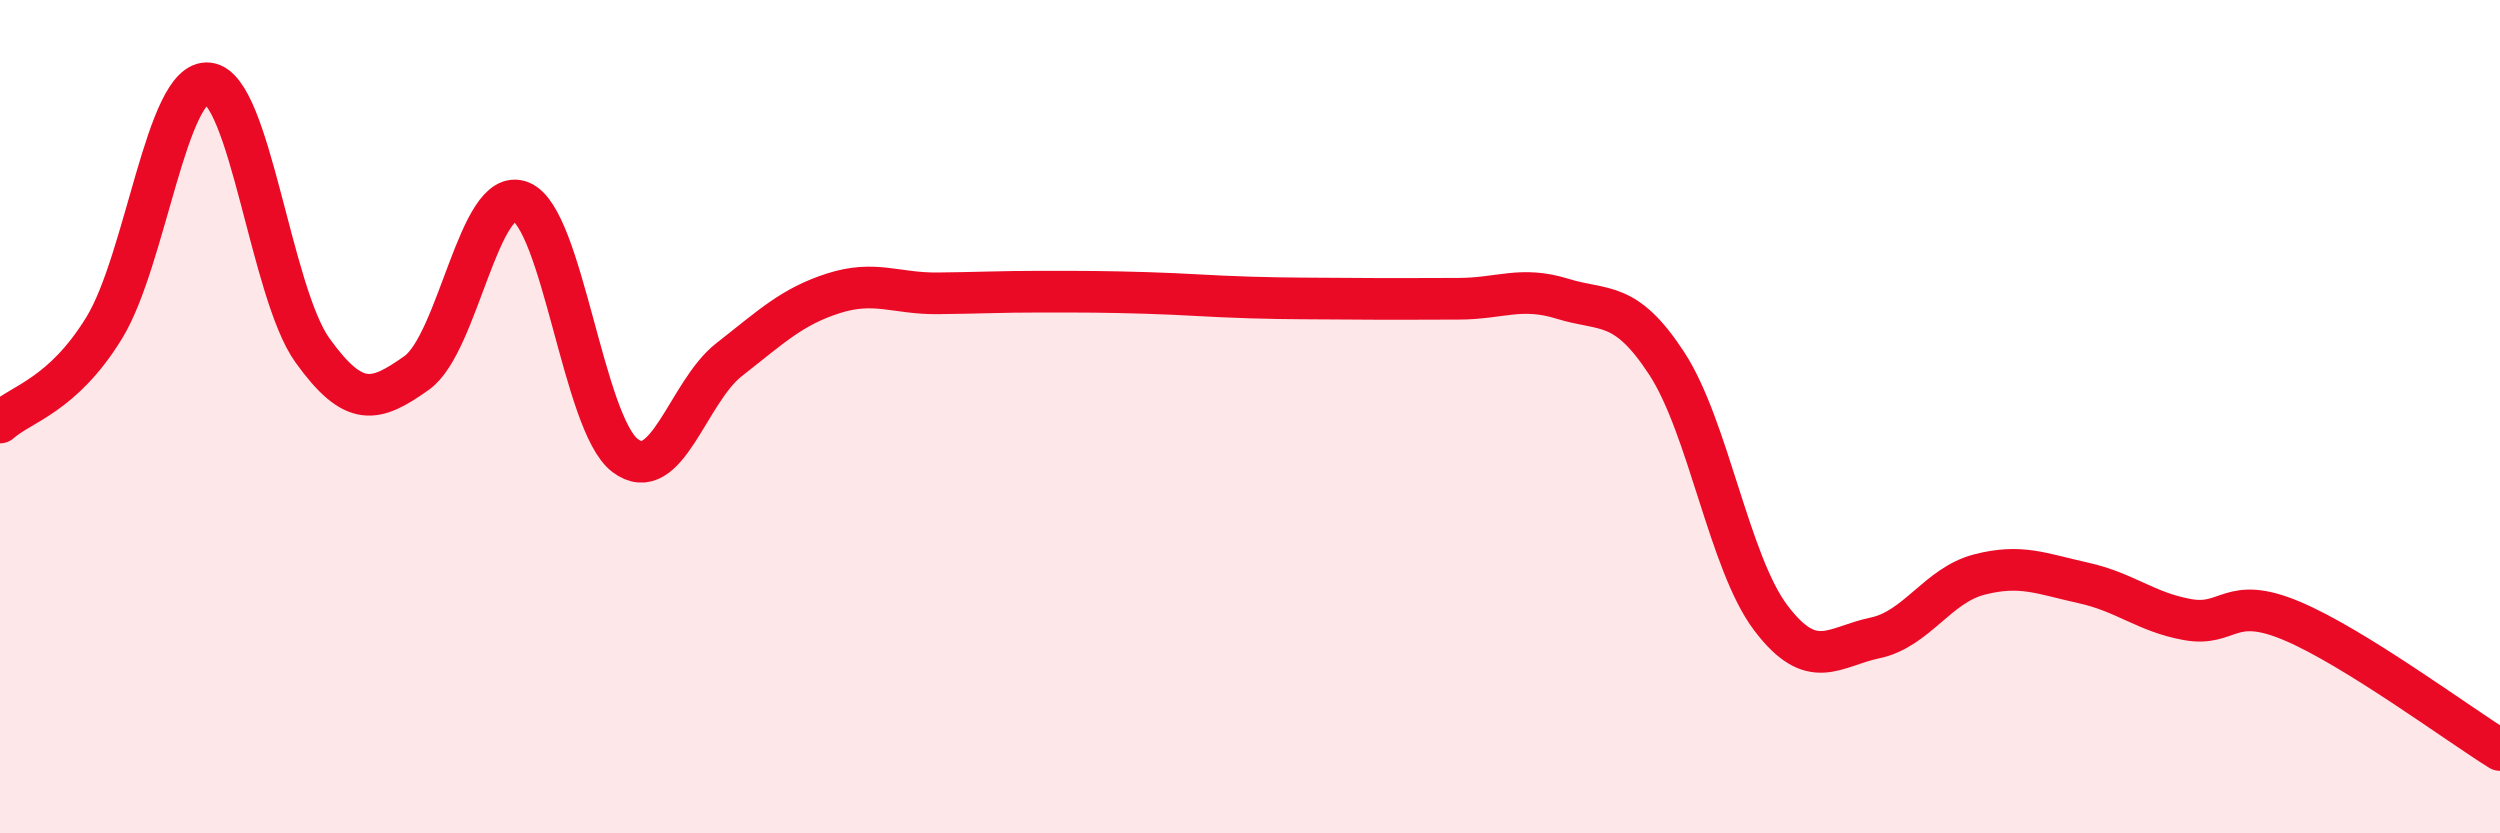
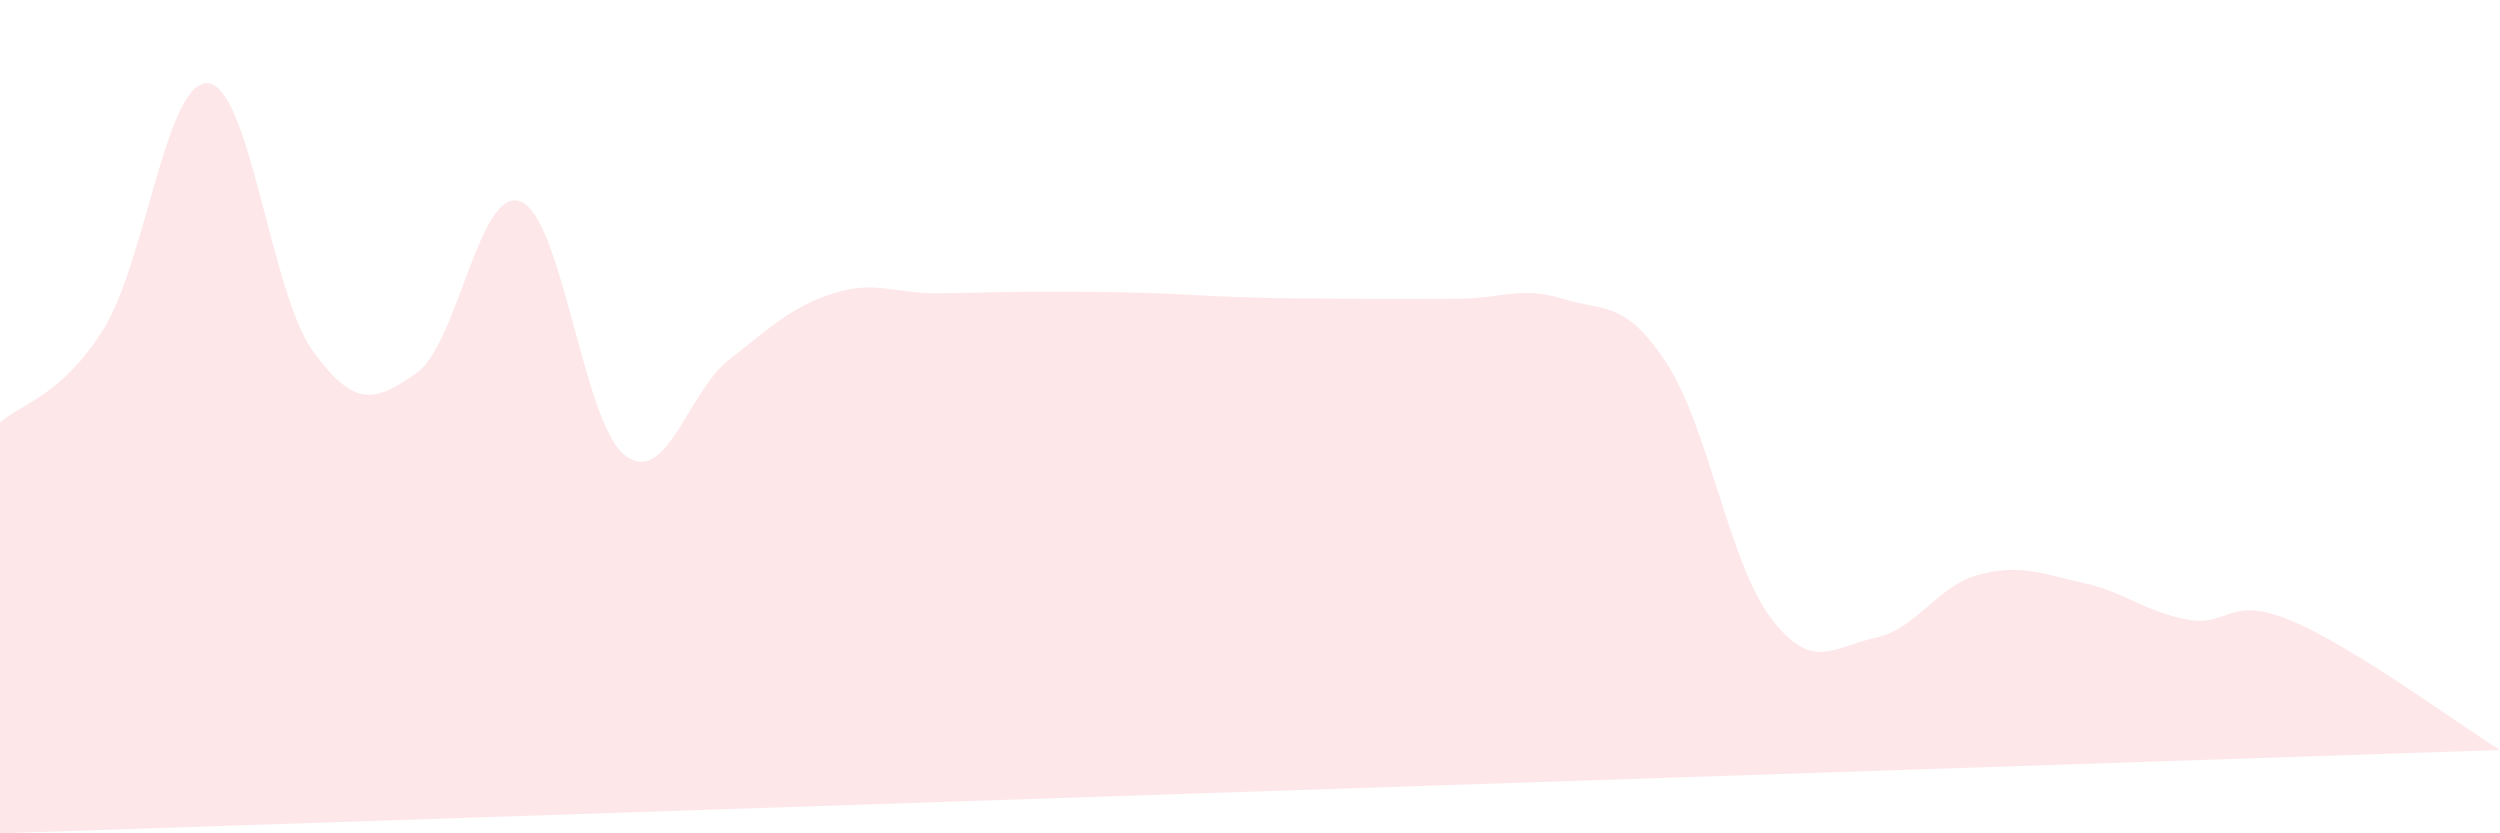
<svg xmlns="http://www.w3.org/2000/svg" width="60" height="20" viewBox="0 0 60 20">
-   <path d="M 0,10.14 C 0.5,9.69 1.5,9.5 2.5,7.87 C 3.5,6.24 4,1.89 5,2 C 6,2.11 6.5,7.02 7.5,8.41 C 8.5,9.8 9,9.66 10,8.95 C 11,8.24 11.5,4.44 12.5,4.84 C 13.5,5.24 14,10.17 15,10.93 C 16,11.69 16.5,9.41 17.5,8.63 C 18.5,7.85 19,7.36 20,7.04 C 21,6.72 21.5,7.05 22.5,7.04 C 23.5,7.03 24,7 25,7 C 26,7 26.5,7 27.5,7.03 C 28.5,7.06 29,7.11 30,7.14 C 31,7.17 31.5,7.16 32.5,7.17 C 33.5,7.18 34,7.17 35,7.17 C 36,7.17 36.5,6.86 37.5,7.17 C 38.5,7.48 39,7.19 40,8.72 C 41,10.25 41.5,13.51 42.5,14.83 C 43.5,16.15 44,15.52 45,15.31 C 46,15.1 46.5,14.05 47.5,13.79 C 48.5,13.53 49,13.77 50,13.99 C 51,14.21 51.5,14.69 52.5,14.87 C 53.5,15.05 53.5,14.27 55,14.9 C 56.5,15.53 59,17.38 60,18L60 20L0 20Z" fill="#EB0A25" opacity="0.1" stroke-linecap="round" stroke-linejoin="round" />
-   <path d="M 0,10.14 C 0.5,9.69 1.5,9.5 2.5,7.87 C 3.5,6.24 4,1.89 5,2 C 6,2.11 6.5,7.02 7.5,8.41 C 8.5,9.8 9,9.66 10,8.95 C 11,8.24 11.5,4.44 12.5,4.84 C 13.5,5.24 14,10.17 15,10.93 C 16,11.69 16.5,9.41 17.5,8.63 C 18.5,7.85 19,7.36 20,7.04 C 21,6.72 21.5,7.05 22.5,7.04 C 23.5,7.03 24,7 25,7 C 26,7 26.5,7 27.5,7.03 C 28.5,7.06 29,7.11 30,7.14 C 31,7.17 31.5,7.16 32.5,7.17 C 33.5,7.18 34,7.17 35,7.17 C 36,7.17 36.5,6.86 37.5,7.17 C 38.5,7.48 39,7.19 40,8.72 C 41,10.25 41.5,13.51 42.5,14.83 C 43.5,16.15 44,15.52 45,15.31 C 46,15.1 46.5,14.05 47.5,13.79 C 48.5,13.53 49,13.77 50,13.99 C 51,14.21 51.5,14.69 52.5,14.87 C 53.5,15.05 53.5,14.27 55,14.9 C 56.5,15.53 59,17.38 60,18" stroke="#EB0A25" stroke-width="1" fill="none" stroke-linecap="round" stroke-linejoin="round" />
+   <path d="M 0,10.14 C 0.5,9.69 1.5,9.5 2.5,7.87 C 3.5,6.24 4,1.89 5,2 C 6,2.11 6.5,7.02 7.5,8.41 C 8.5,9.8 9,9.66 10,8.95 C 11,8.24 11.5,4.44 12.5,4.84 C 13.5,5.24 14,10.17 15,10.93 C 16,11.69 16.5,9.41 17.5,8.63 C 18.5,7.85 19,7.36 20,7.04 C 21,6.72 21.5,7.05 22.5,7.04 C 23.5,7.03 24,7 25,7 C 26,7 26.5,7 27.5,7.03 C 28.5,7.06 29,7.11 30,7.14 C 31,7.17 31.5,7.16 32.5,7.17 C 33.5,7.18 34,7.17 35,7.17 C 36,7.17 36.5,6.86 37.5,7.17 C 38.5,7.48 39,7.19 40,8.72 C 41,10.25 41.5,13.51 42.5,14.83 C 43.5,16.15 44,15.52 45,15.31 C 46,15.1 46.5,14.05 47.5,13.79 C 48.5,13.53 49,13.77 50,13.99 C 51,14.21 51.5,14.69 52.5,14.87 C 53.5,15.05 53.5,14.27 55,14.9 C 56.5,15.53 59,17.38 60,18L0 20Z" fill="#EB0A25" opacity="0.1" stroke-linecap="round" stroke-linejoin="round" />
</svg>